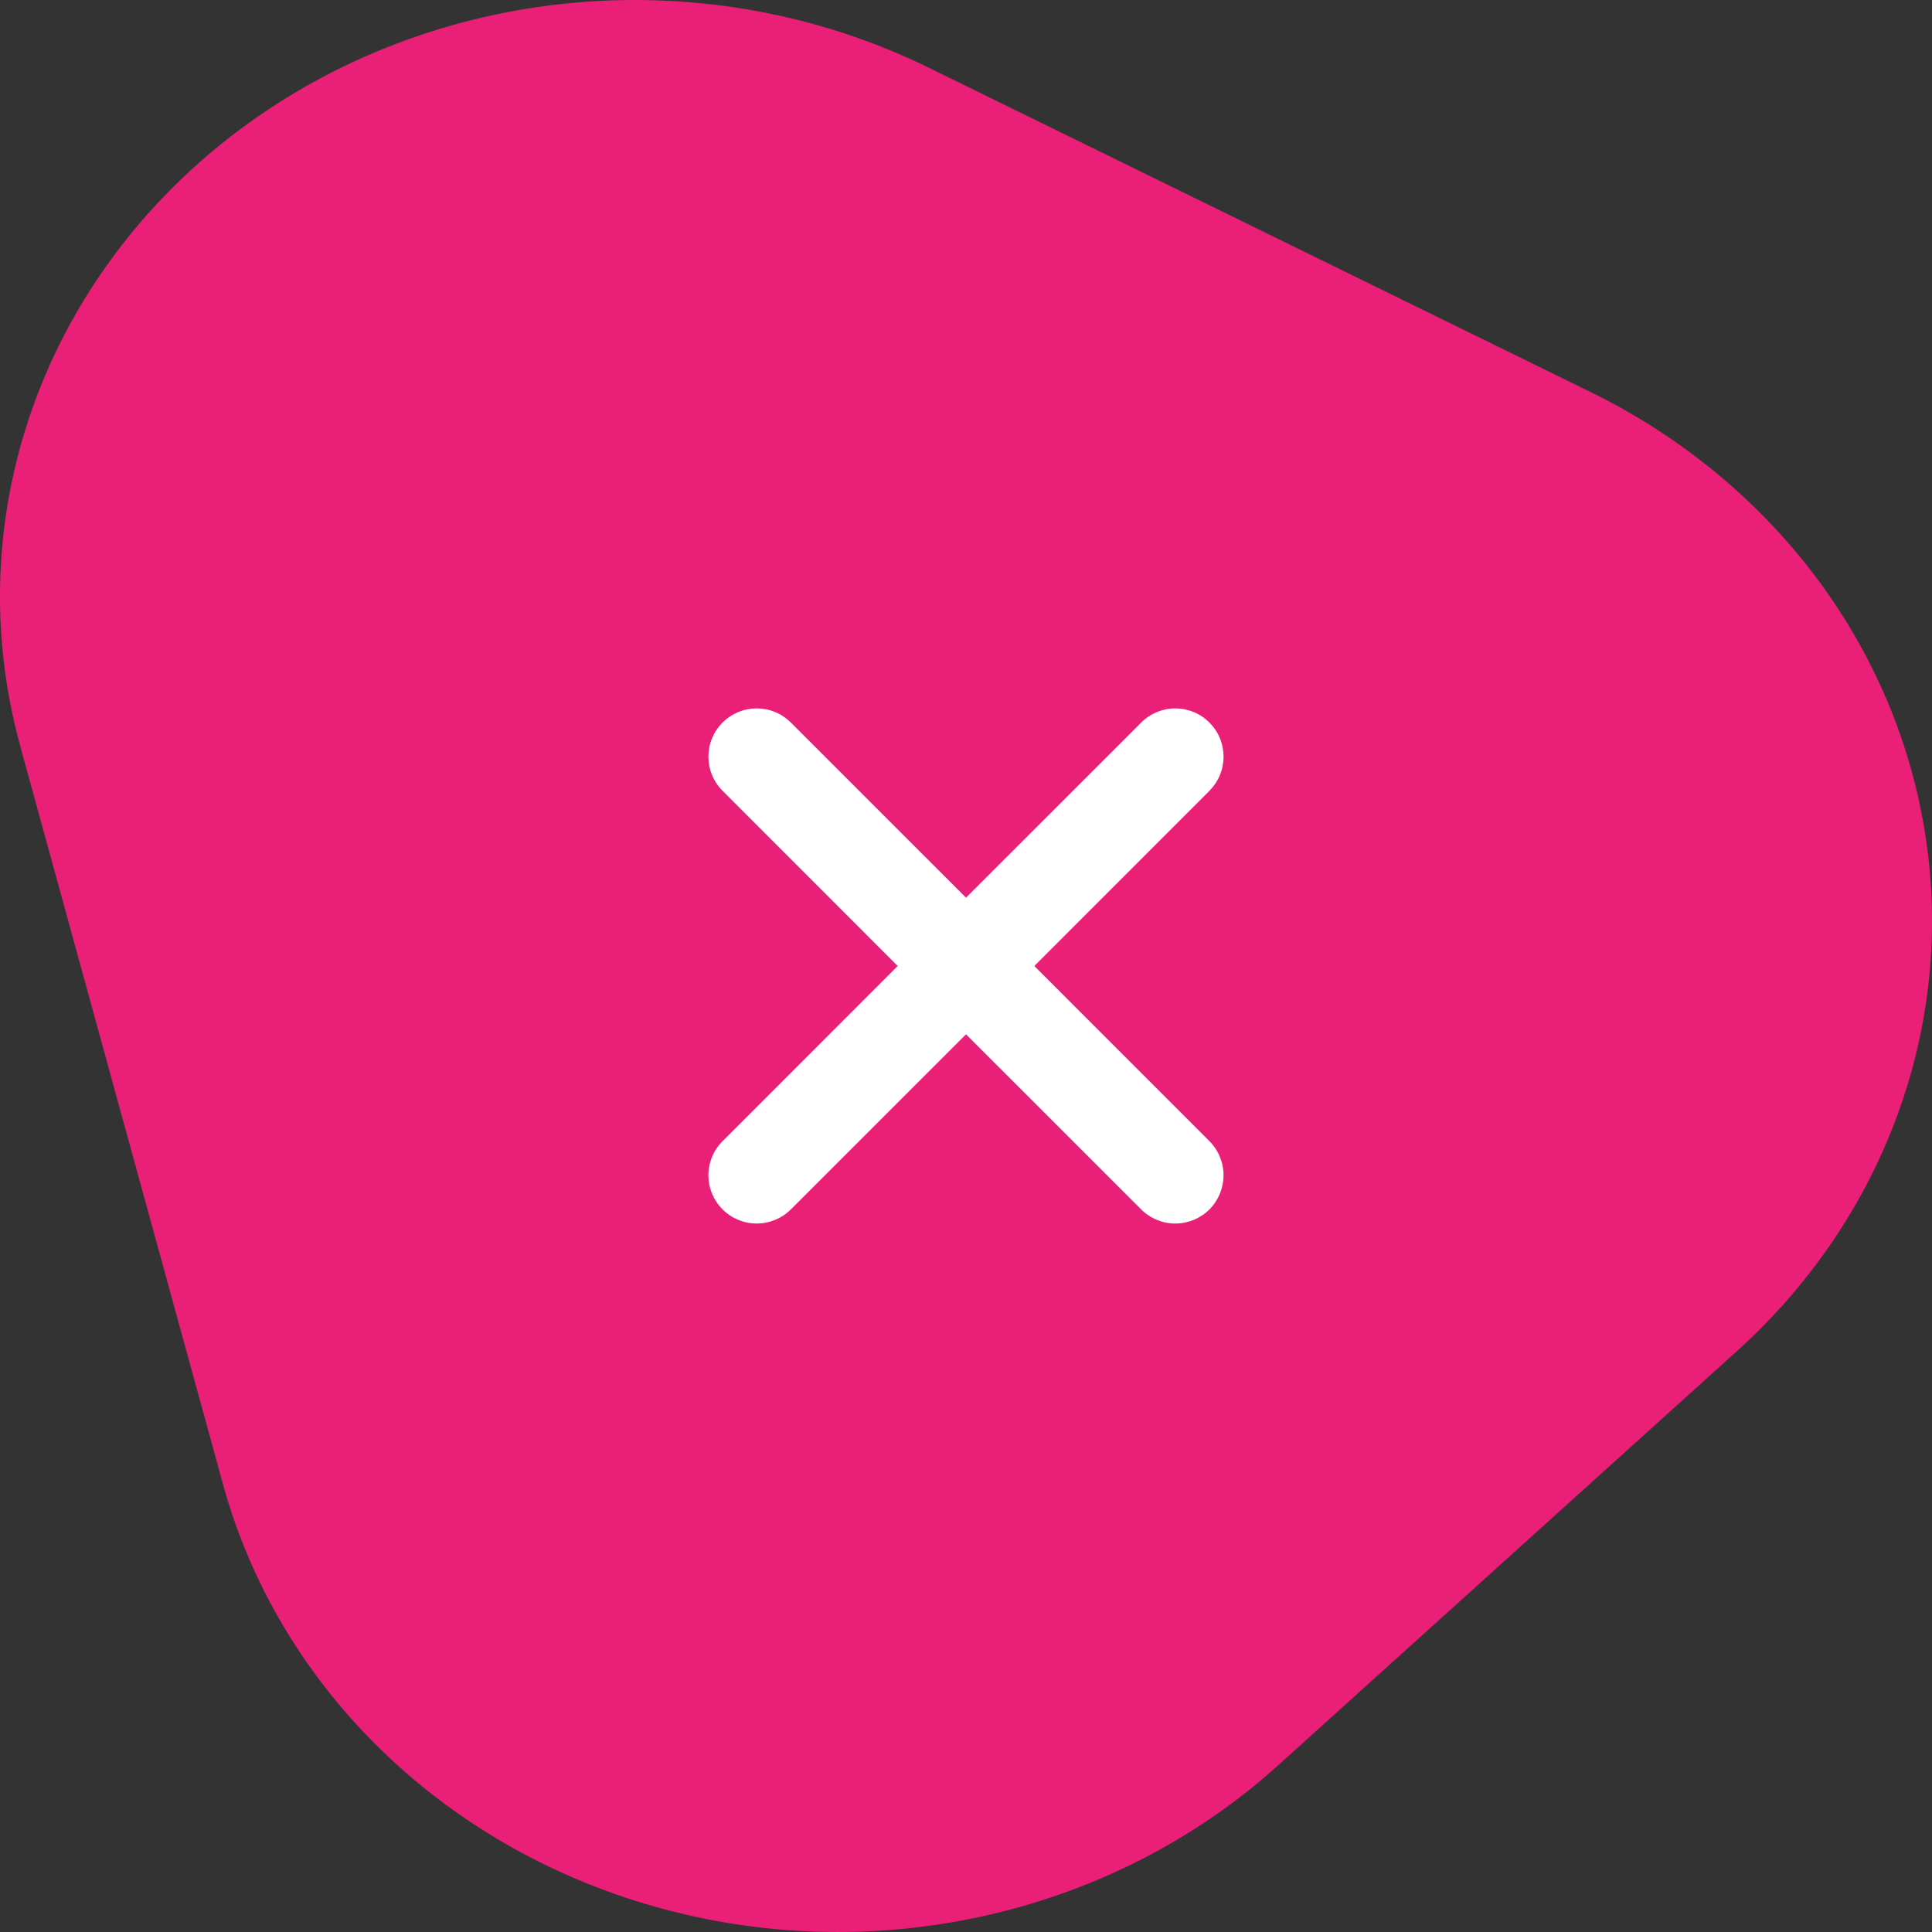
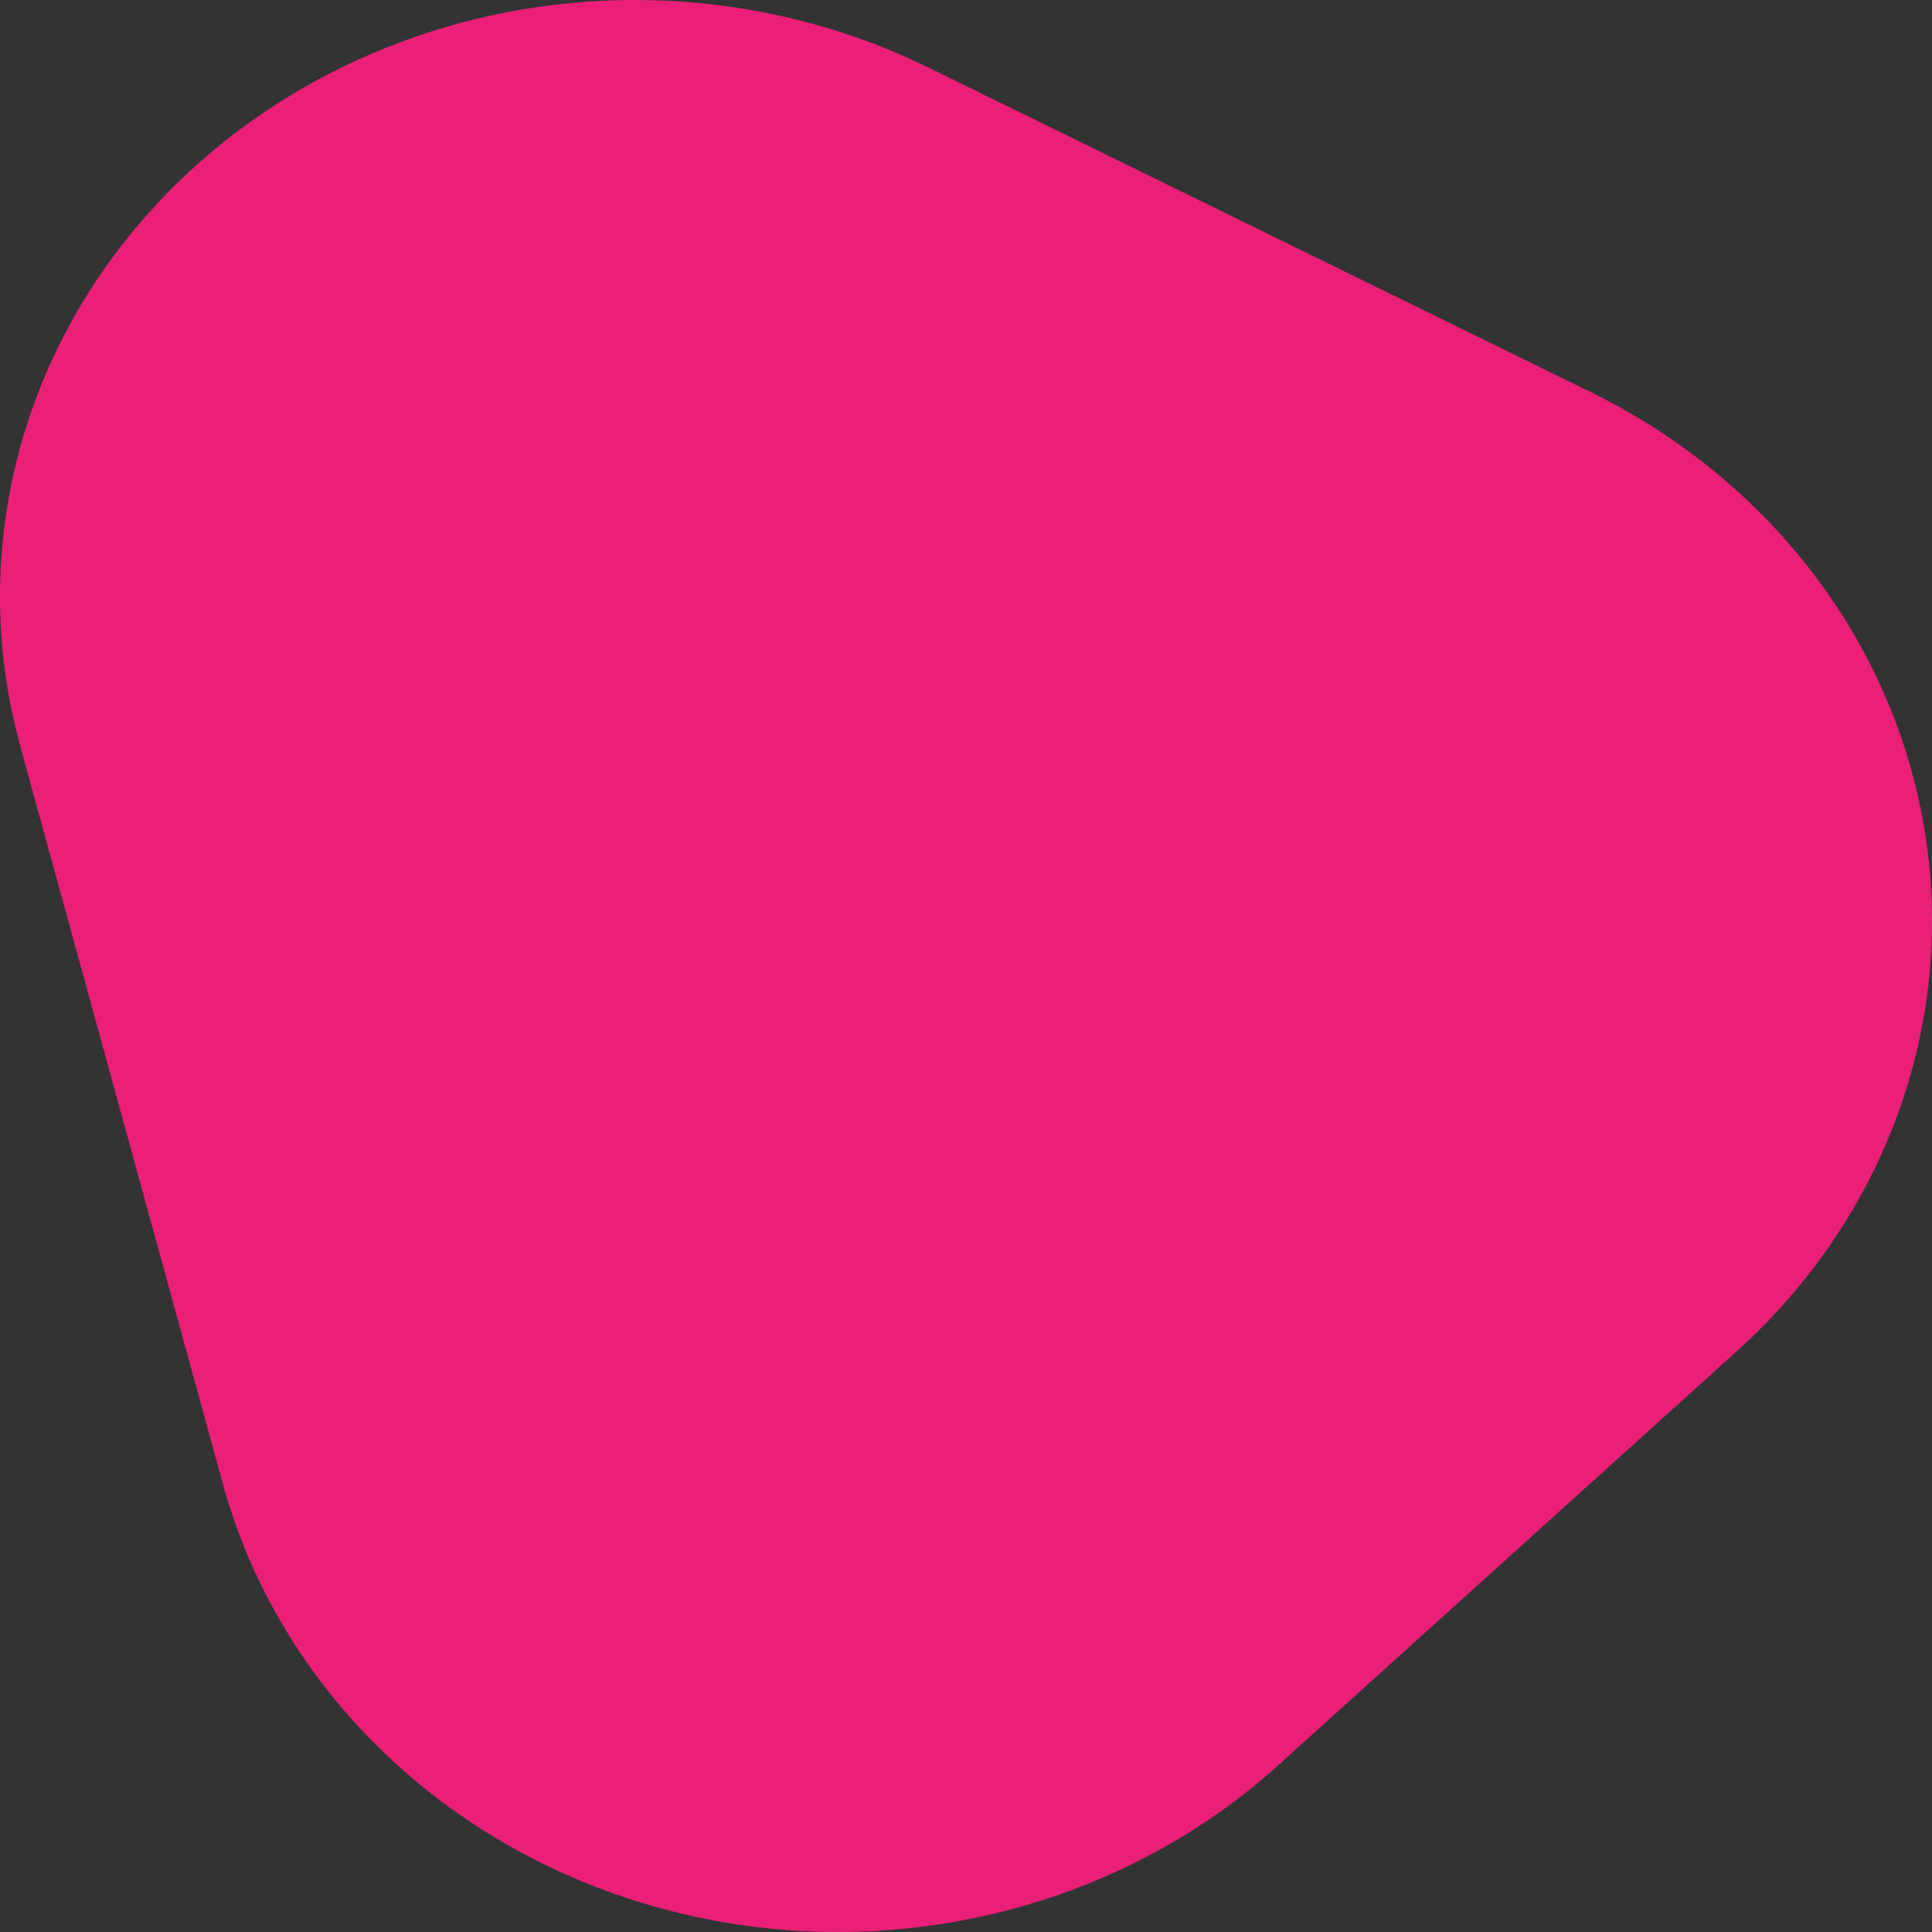
<svg xmlns="http://www.w3.org/2000/svg" width="30" height="30" viewBox="0 0 30 30" fill="none">
  <rect x="0" y="0" width="30" height="30" fill="#333333" stroke="none" />
  <path d="M0.312 11.577L3.464 23.052C3.894 24.618 4.754 26.051 5.956 27.209C7.159 28.366 8.664 29.207 10.32 29.648C11.976 30.09 13.726 30.116 15.397 29.724C17.067 29.333 18.599 28.537 19.841 27.417L26.972 20.979C28.1 19.961 28.954 18.704 29.463 17.315C29.973 15.925 30.122 14.441 29.9 12.986C29.678 11.531 29.091 10.147 28.187 8.947C27.282 7.748 26.087 6.768 24.7 6.088L14.417 1.049C12.727 0.221 10.818 -0.128 8.92 0.042C7.023 0.213 5.219 0.896 3.726 2.01C2.234 3.124 1.117 4.62 0.511 6.318C-0.095 8.016 -0.164 9.843 0.313 11.577" fill="#EA2078" />
-   <path d="M11.22 11.22C11.289 11.15 11.372 11.095 11.463 11.057C11.554 11.019 11.651 11 11.75 11C11.848 11 11.946 11.019 12.037 11.057C12.128 11.095 12.21 11.15 12.28 11.22L15 13.939L17.72 11.22C17.789 11.15 17.872 11.095 17.963 11.057C18.054 11.02 18.151 11 18.25 11C18.348 11 18.446 11.02 18.537 11.057C18.628 11.095 18.71 11.15 18.78 11.22C18.849 11.289 18.905 11.372 18.942 11.463C18.98 11.554 18.999 11.651 18.999 11.75C18.999 11.848 18.98 11.946 18.942 12.037C18.905 12.127 18.849 12.21 18.78 12.28L16.061 15L18.78 17.72C18.92 17.86 18.999 18.051 18.999 18.25C18.999 18.448 18.92 18.639 18.78 18.78C18.639 18.92 18.448 18.999 18.25 18.999C18.051 18.999 17.86 18.92 17.72 18.78L15 16.061L12.28 18.78C12.139 18.92 11.948 18.999 11.75 18.999C11.551 18.999 11.36 18.92 11.22 18.78C11.079 18.639 11 18.448 11 18.25C11 18.051 11.079 17.86 11.22 17.72L13.939 15L11.22 12.28C11.15 12.21 11.095 12.128 11.057 12.037C11.019 11.946 11 11.848 11 11.75C11 11.651 11.019 11.554 11.057 11.463C11.095 11.372 11.15 11.289 11.22 11.22Z" fill="white" />
</svg>